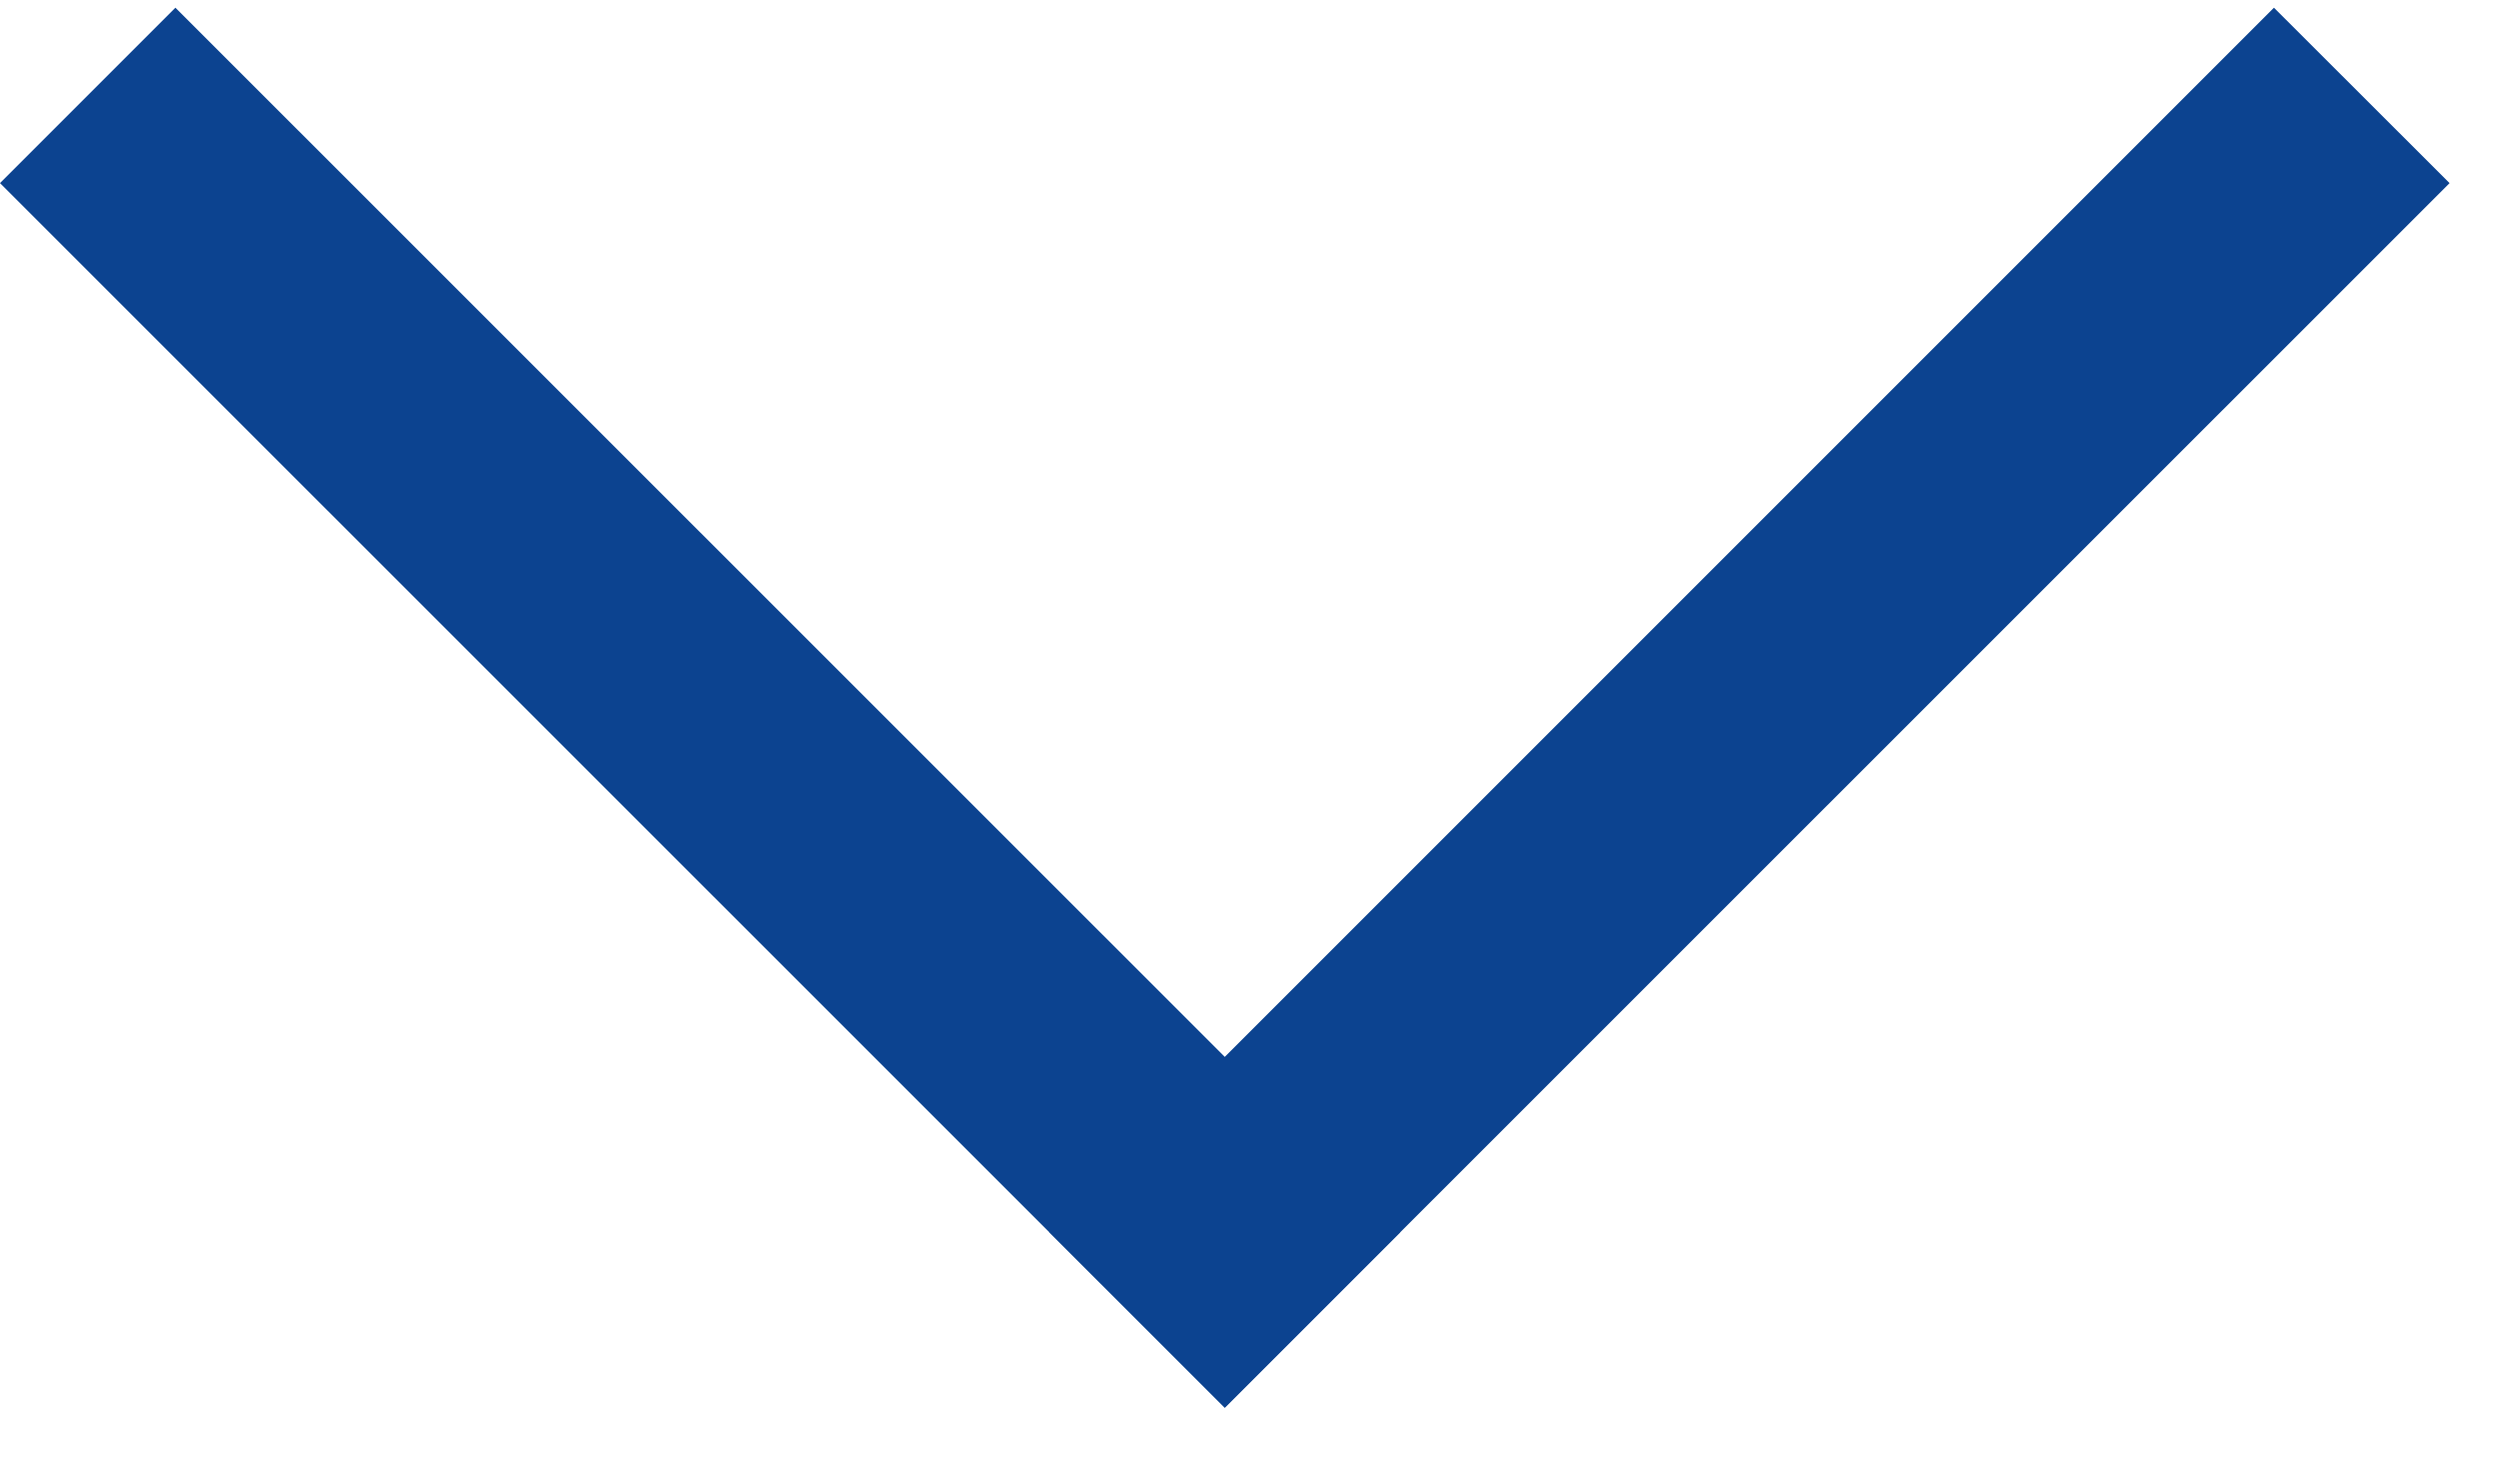
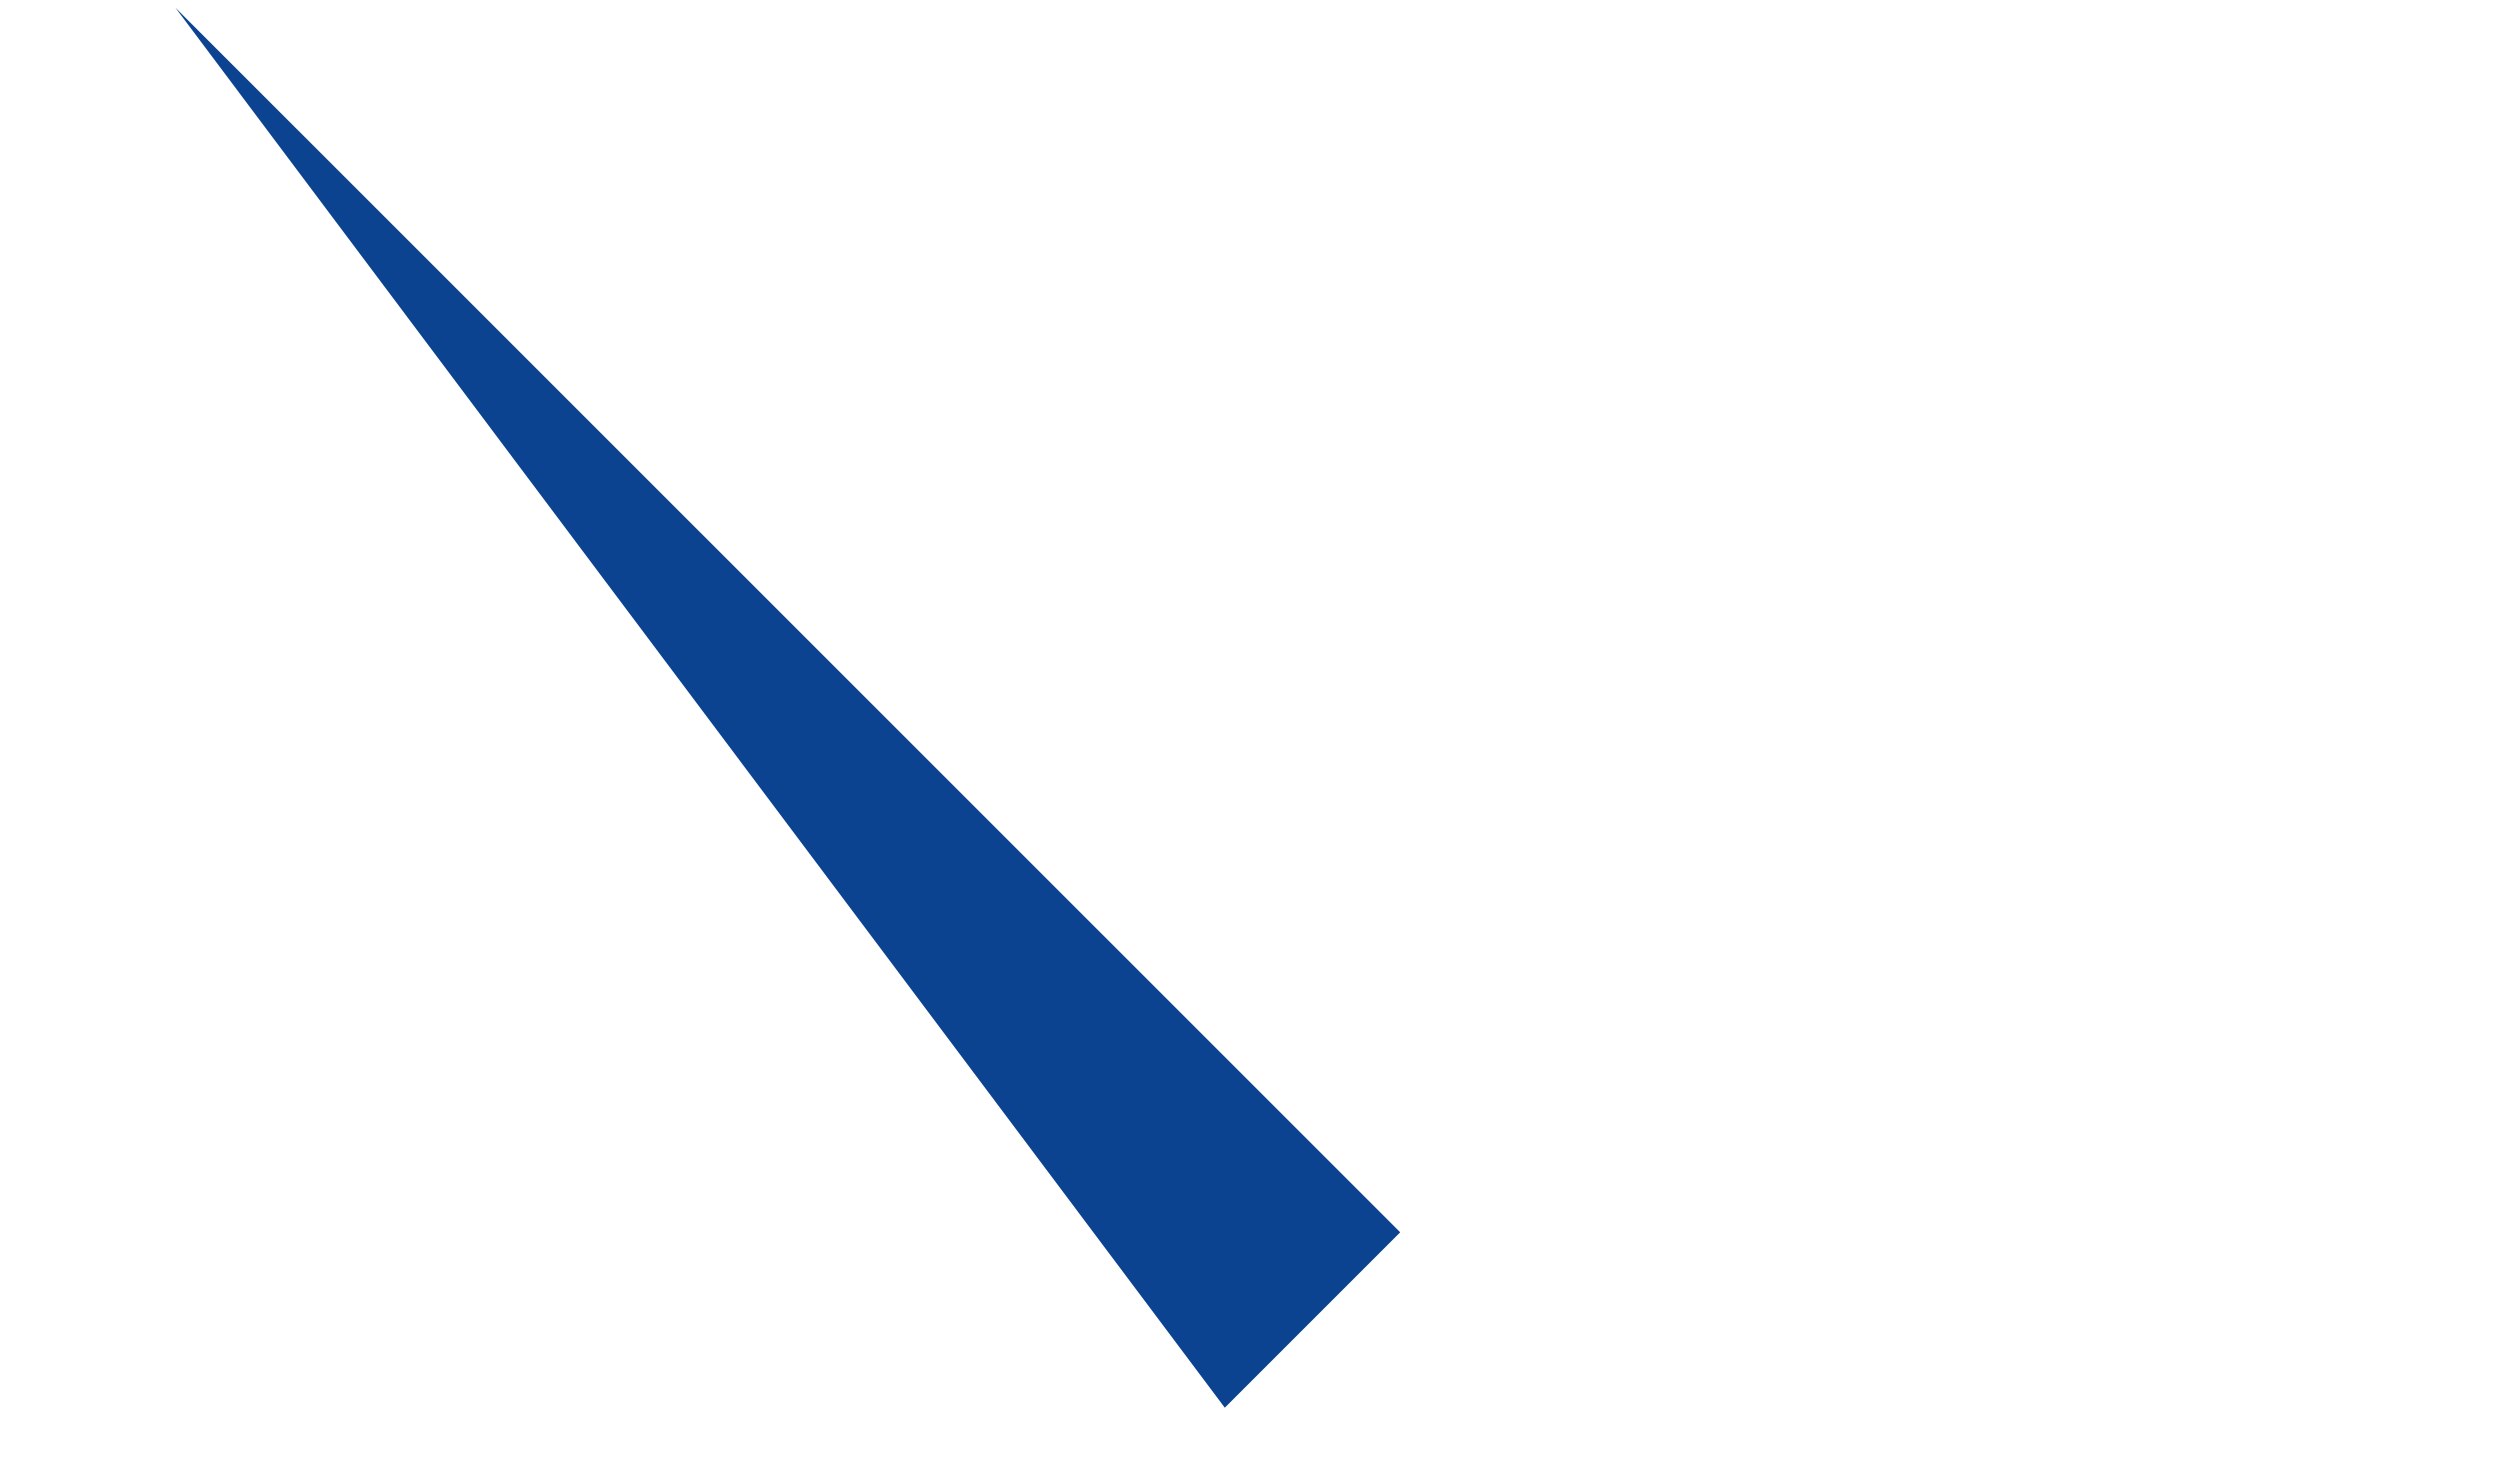
<svg xmlns="http://www.w3.org/2000/svg" width="12" height="7" viewBox="0 0 12 7" fill="none">
-   <path d="M0.842 0.037L6.721 5.915L5.879 6.757L0 0.879L0.842 0.037Z" fill="#0C4390" />
-   <path d="M11.758 0.879L5.879 6.757L5.037 5.915L10.915 0.037L11.758 0.879Z" fill="#0C4390" />
+   <path d="M0.842 0.037L6.721 5.915L5.879 6.757L0.842 0.037Z" fill="#0C4390" />
</svg>